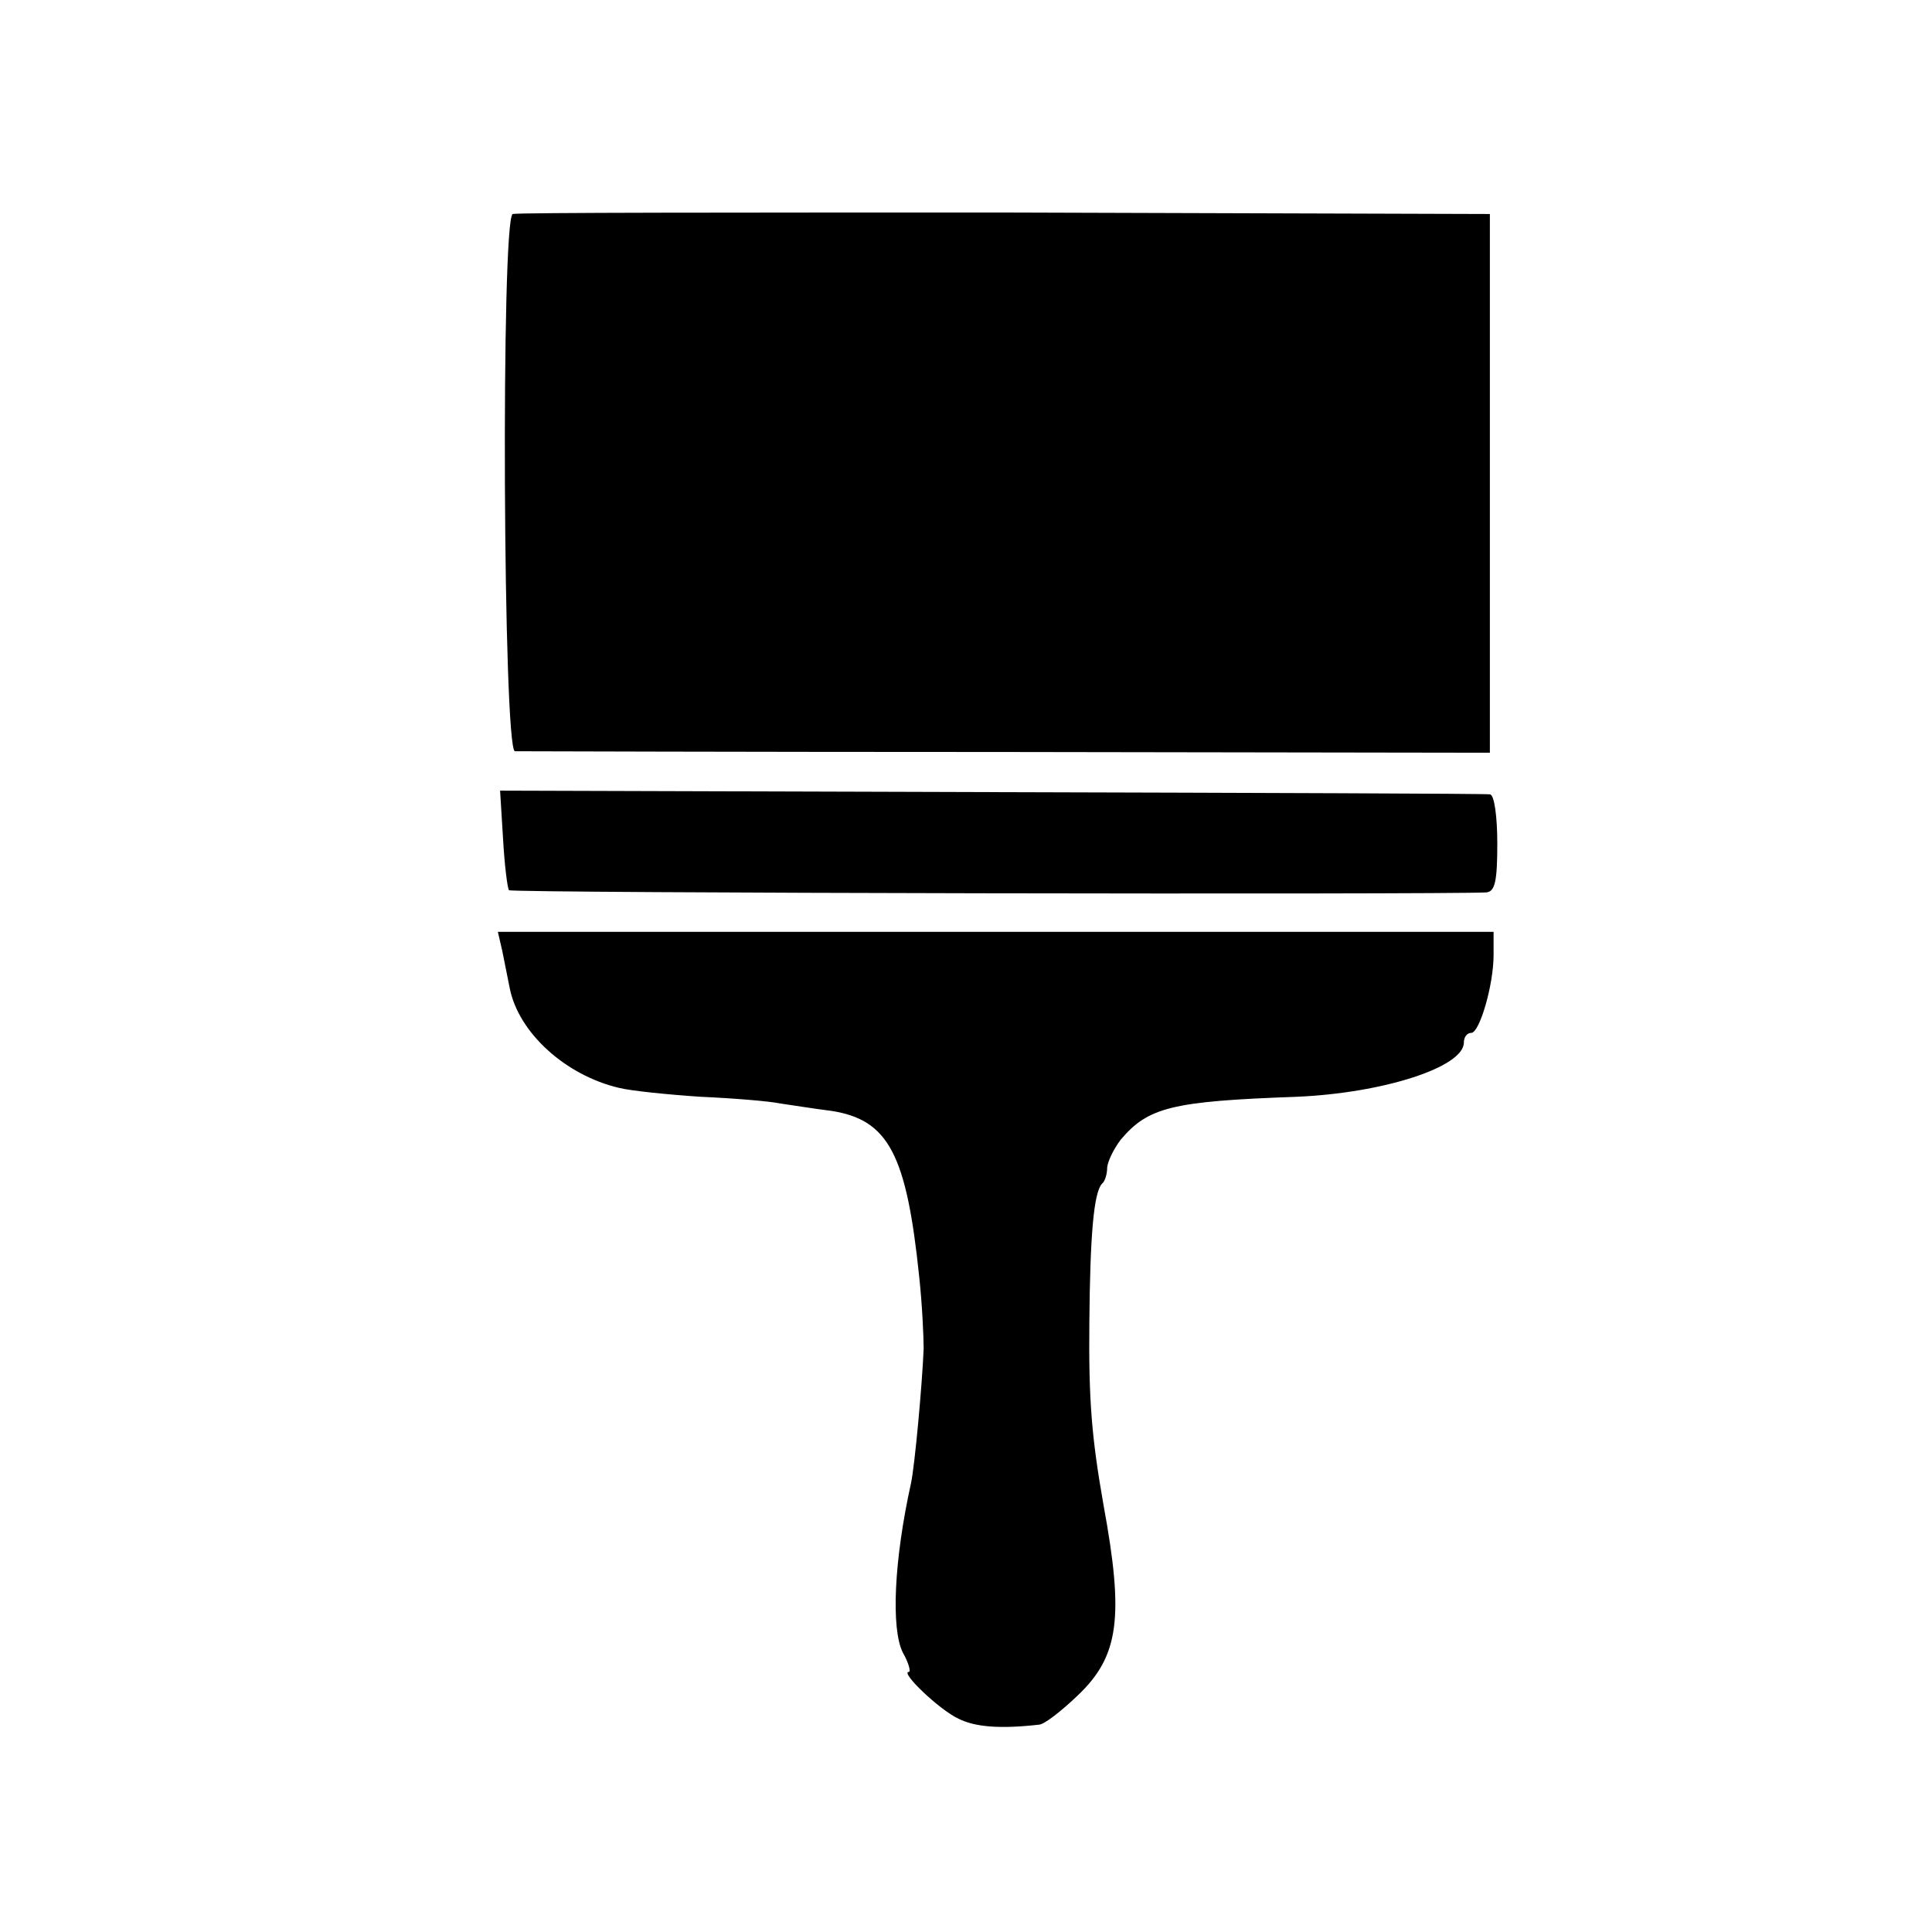
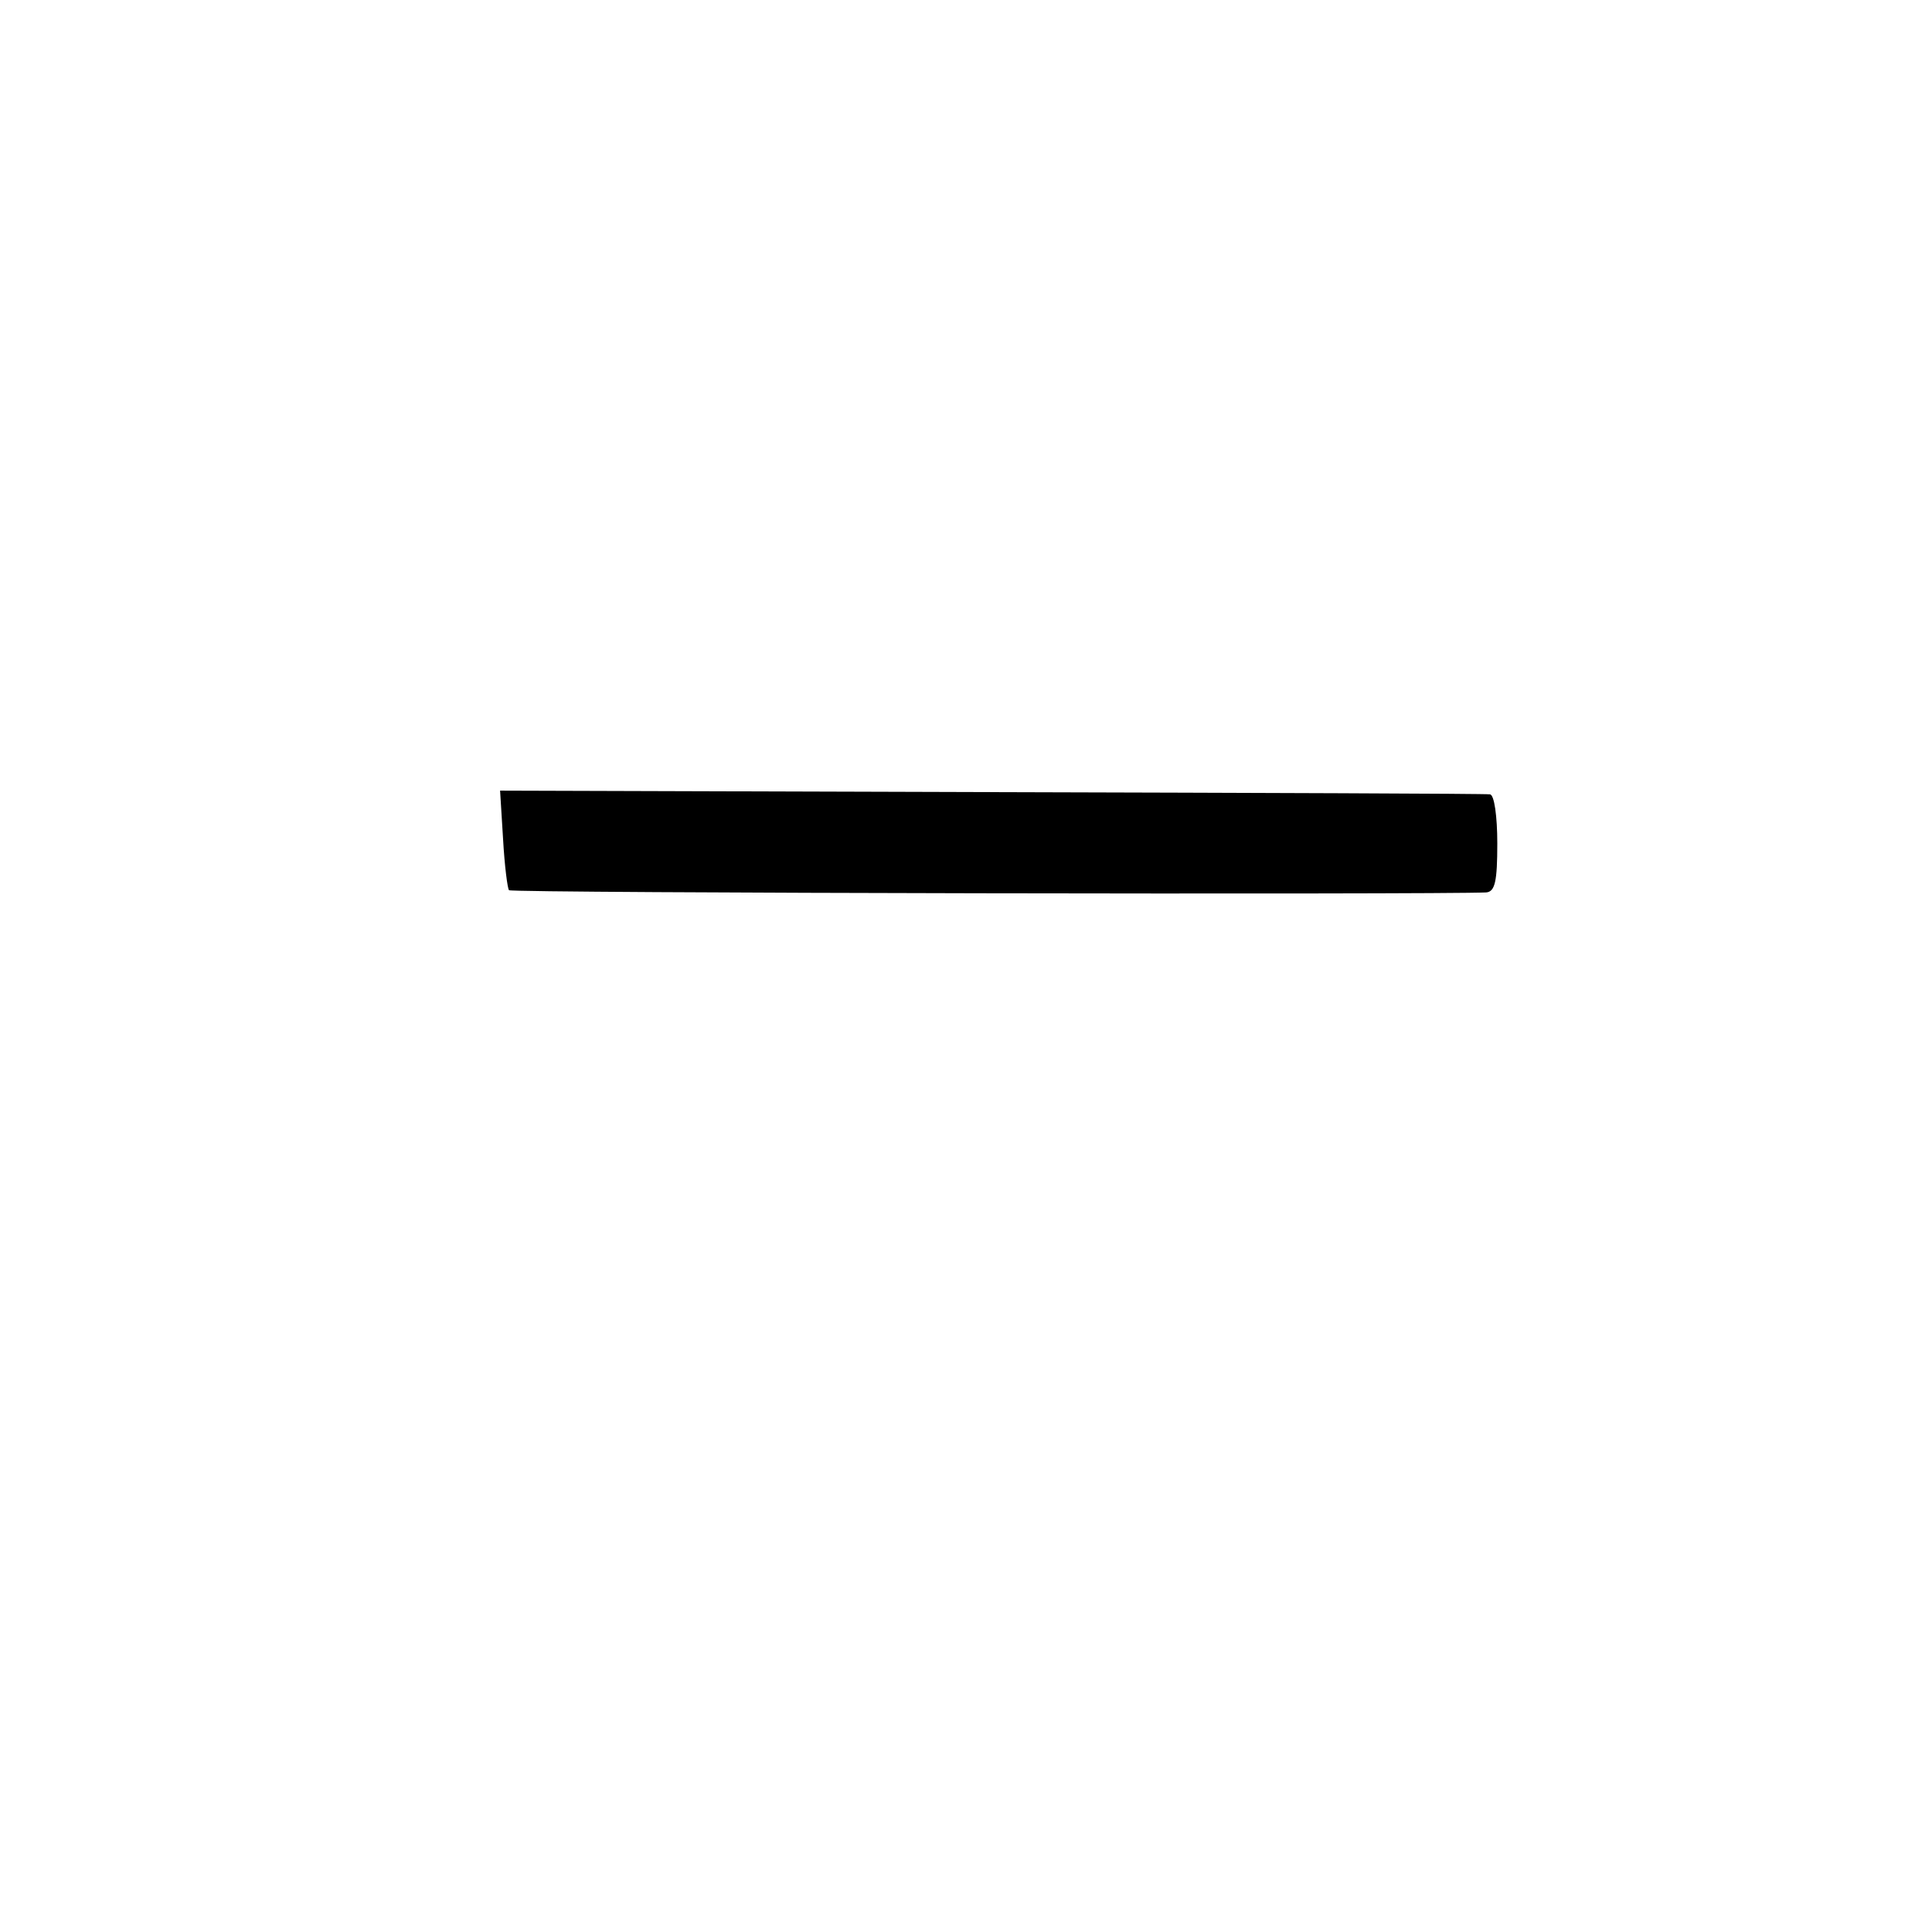
<svg xmlns="http://www.w3.org/2000/svg" version="1.0" width="260pt" height="260pt" viewBox="0 0 260 260" preserveAspectRatio="xMidYMid meet">
  <g transform="translate(0,260) scale(0.1,-0.1)" fill="#000000" stroke="none">
-     <path d="M690 2312 c-16 -6 -13 -722 3 -723 6 0 305 -1 662 -1 l650 -1 0 363 0 362 -653 2 c-358 0 -657 0 -662 -2z" />
    <path d="M677 1471 c2 -36 6 -67 8 -69 4 -4 1250 -6 1315 -3 12 1 15 15 15 66 0 36 -4 66 -10 66 -5 1 -307 2 -671 3 l-661 2 4 -65z" />
-     <path d="M676 1320 c3 -14 7 -36 10 -50 12 -60 75 -117 147 -134 16 -4 65 -9 110 -12 45 -2 93 -6 107 -9 14 -2 45 -7 69 -10 77 -12 101 -59 118 -223 4 -37 6 -80 6 -97 -2 -49 -12 -158 -17 -181 -23 -104 -27 -196 -11 -228 8 -14 11 -26 8 -26 -12 0 41 -51 67 -63 22 -11 55 -14 108 -8 7 0 30 18 52 39 56 53 63 105 35 257 -16 91 -20 141 -19 245 1 119 6 175 17 187 4 3 7 13 7 22 1 9 9 25 18 37 37 44 69 52 237 58 117 5 225 40 225 73 0 7 4 13 10 13 11 0 30 64 30 105 l0 31 -670 0 -670 0 6 -26z" />
  </g>
</svg>